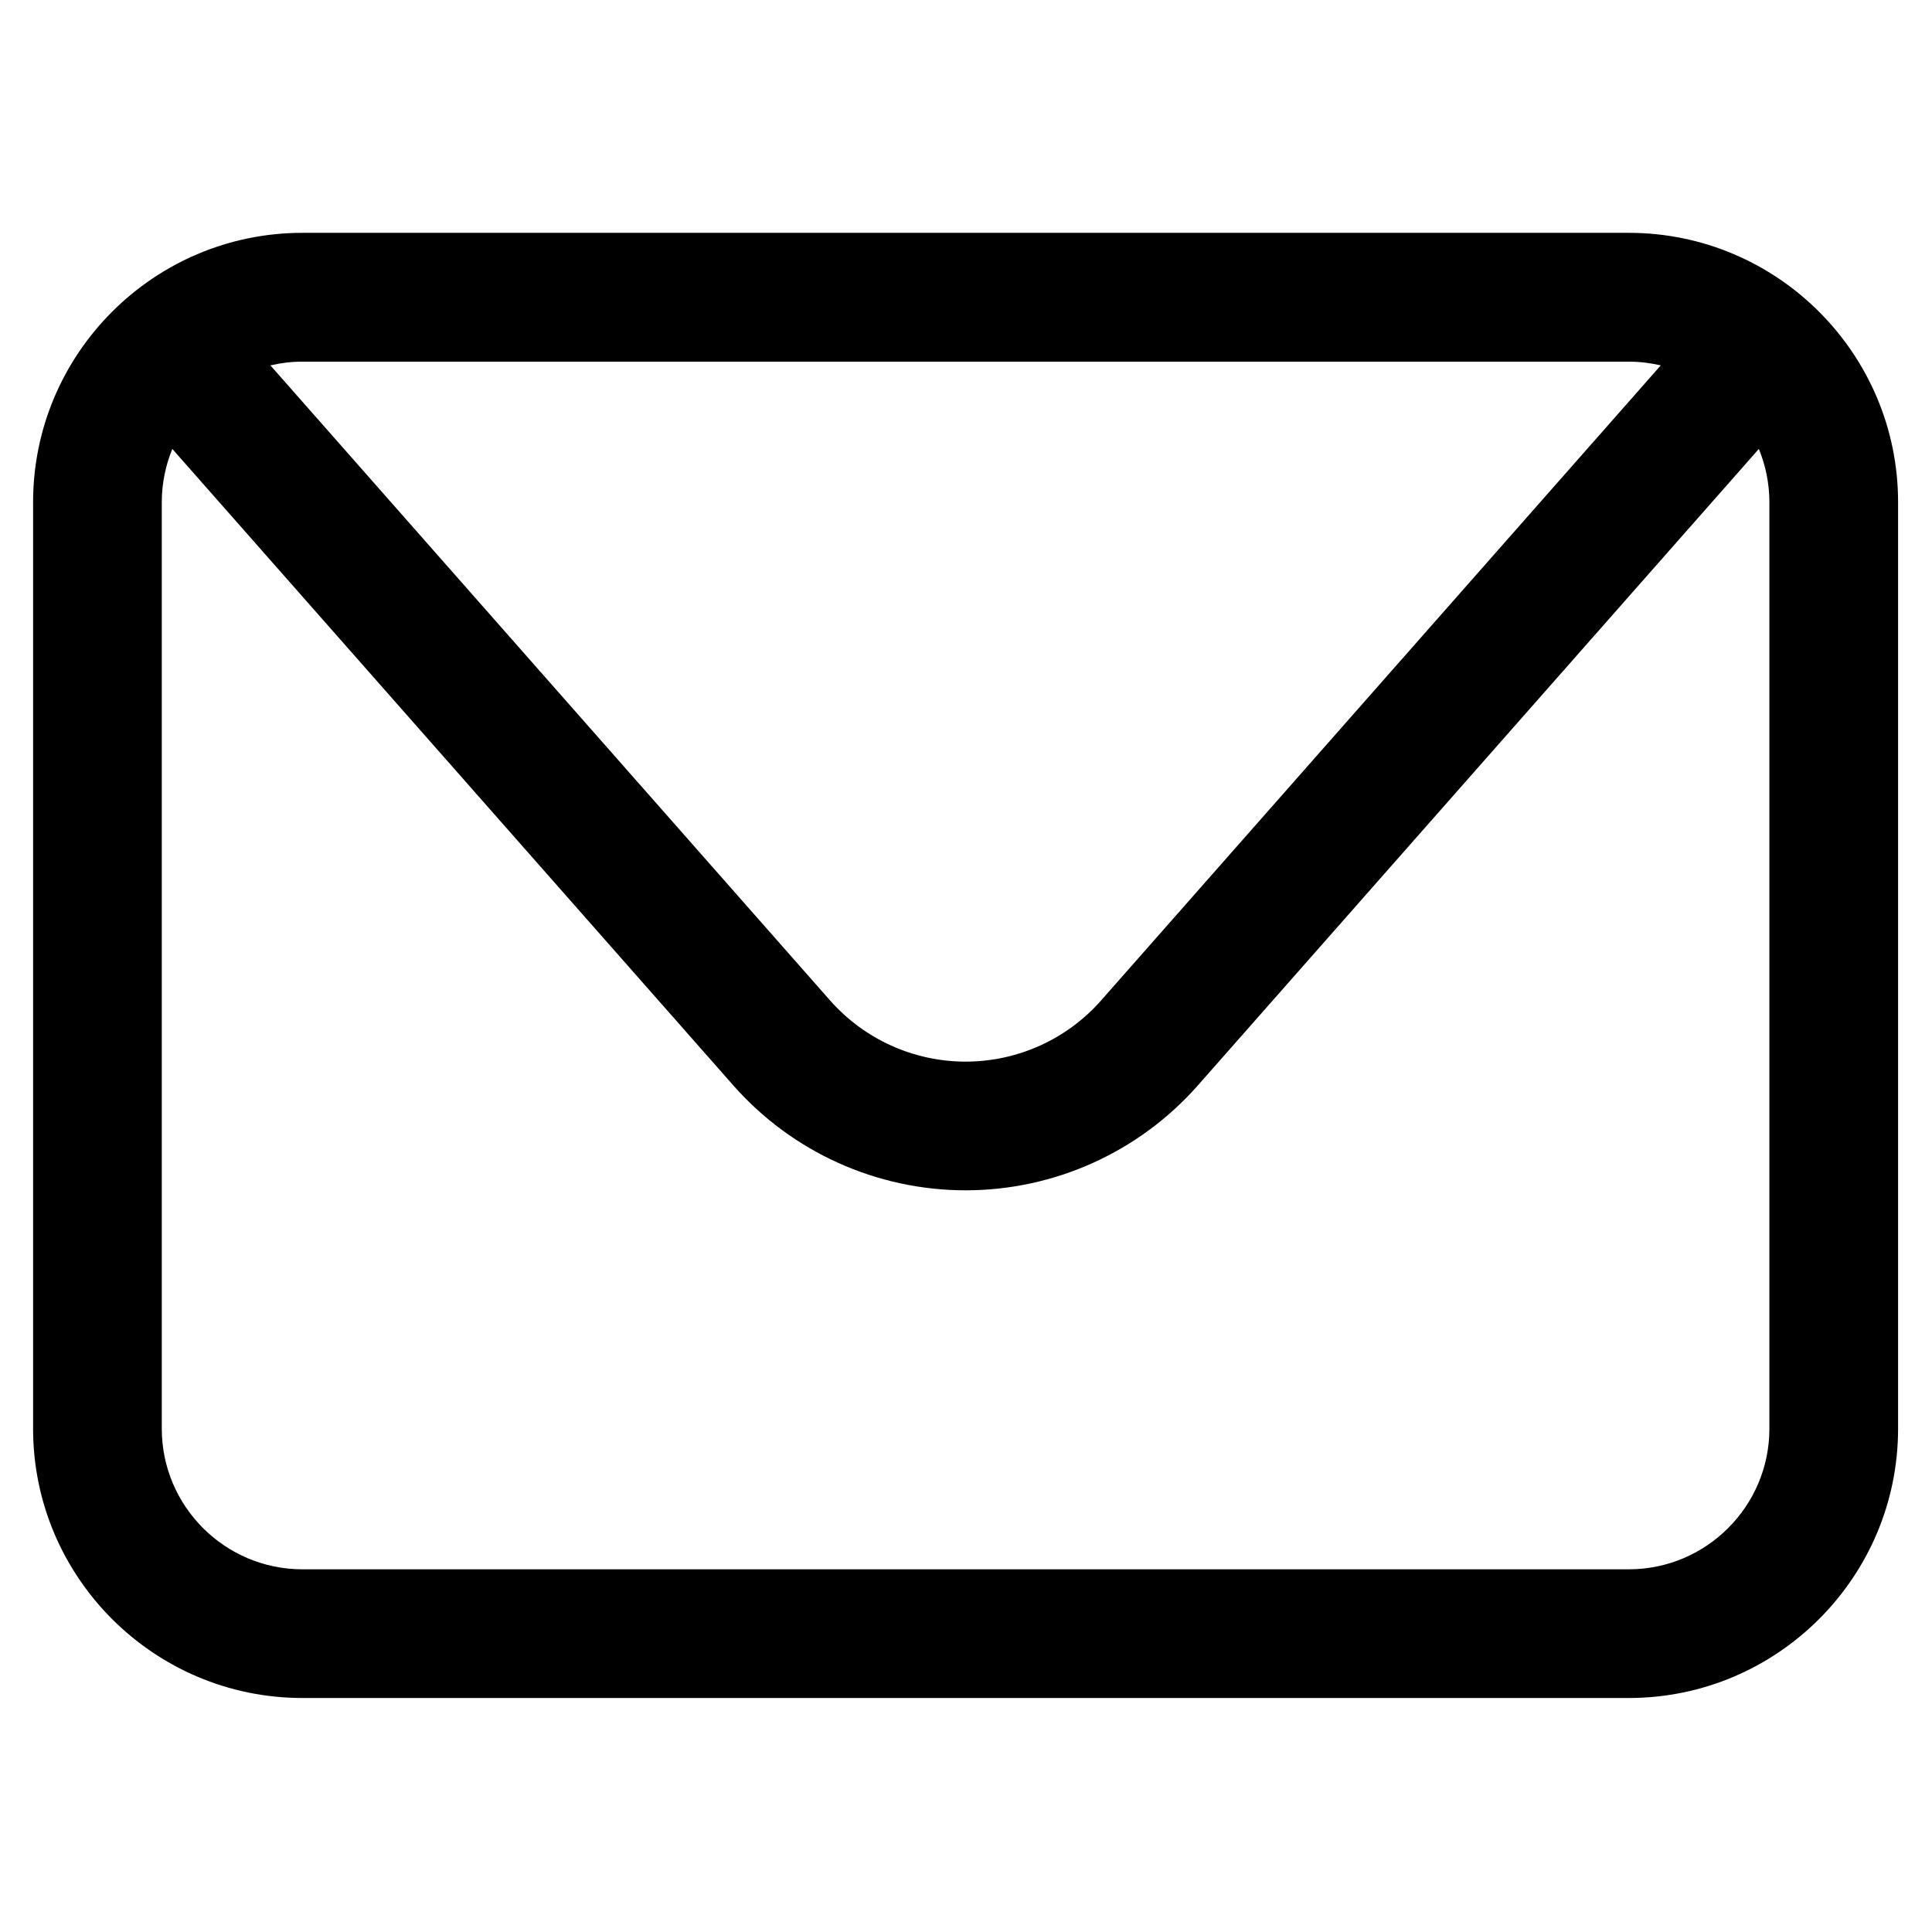
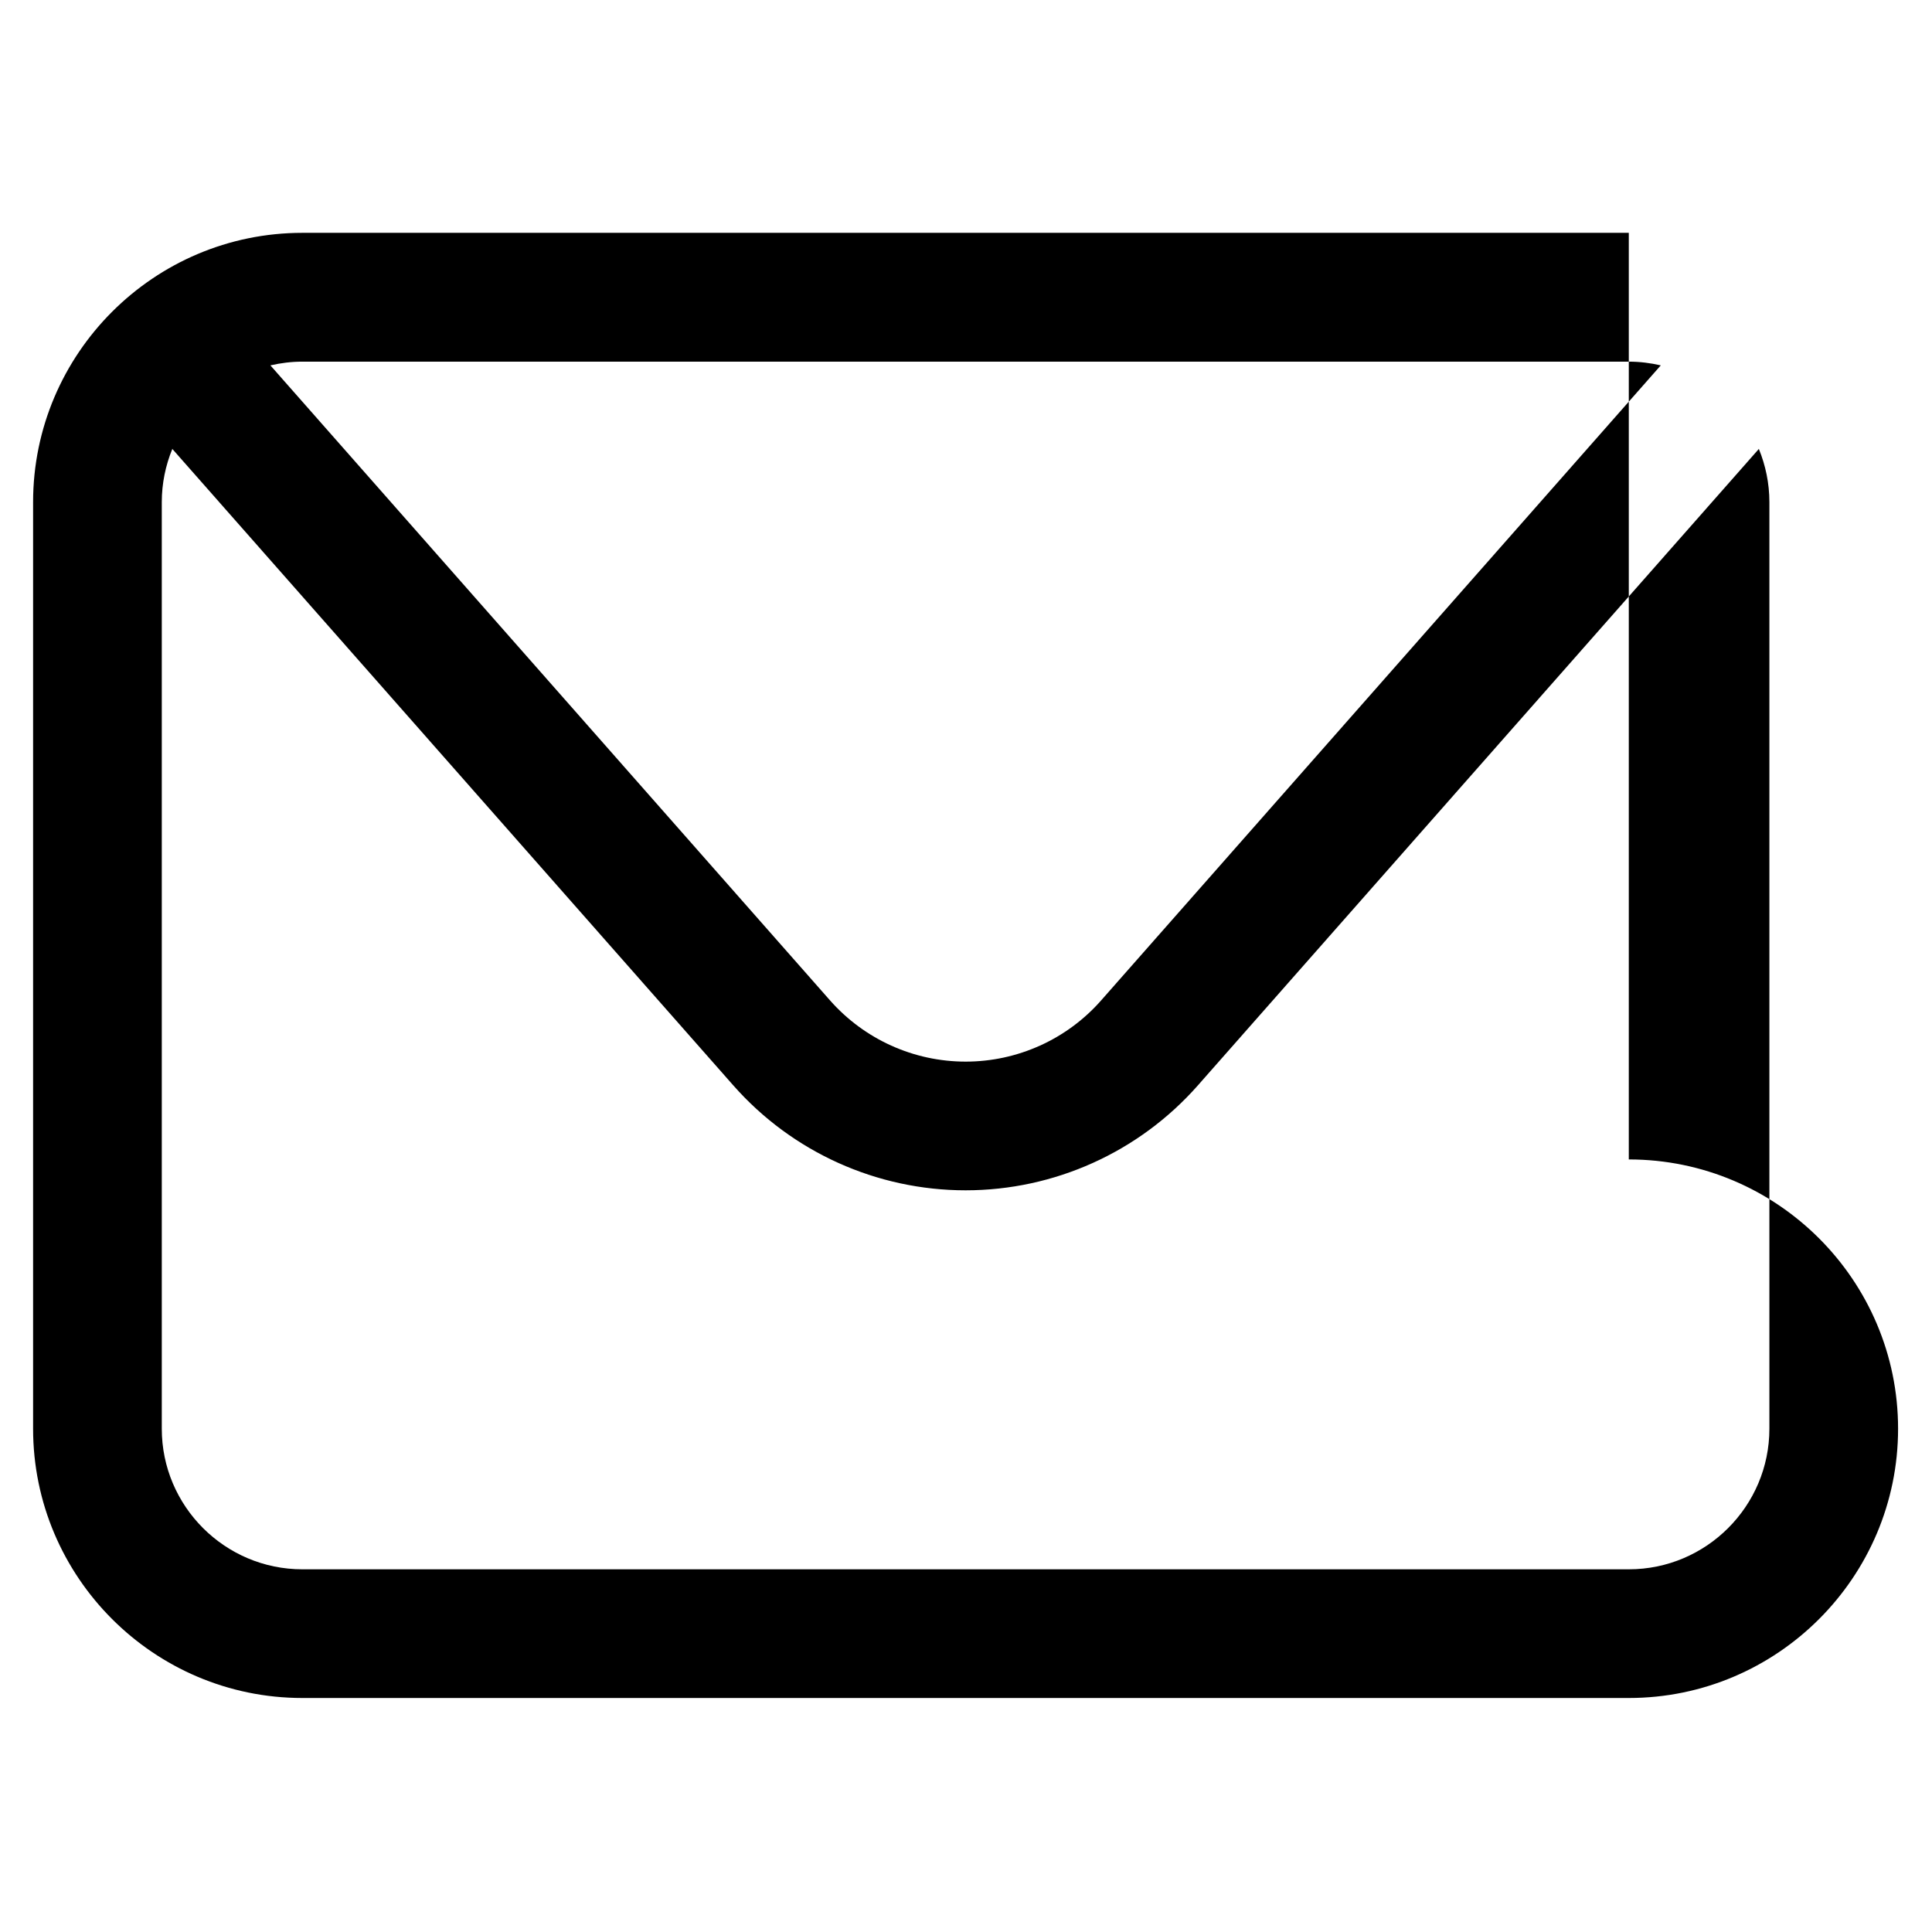
<svg xmlns="http://www.w3.org/2000/svg" width="5.501mm" height="5.501mm" viewBox="0 0 5.501 5.501" version="1.1" id="svg1954">
  <defs id="defs1951" />
  <g id="layer1" transform="translate(-92.079,-99.629)">
    <g id="g732" transform="matrix(0.353,0,0,-0.353,97.117,103.697)">
-       <path d="m 0,0 c 0,-0.625 -0.509,-1.134 -1.134,-1.134 h -10.699 c -0.625,0 -1.134,0.509 -1.134,1.134 v 7.474 c 0,0.152 0.031,0.297 0.085,0.429 l 4.526,-5.135 c 0.474,-0.537 1.156,-0.845 1.873,-0.845 0.716,0 1.398,0.308 1.872,0.845 l 4.526,5.135 C -0.031,7.771 0,7.626 0,7.474 Z m -1.134,8.607 c 0.089,0 0.175,-0.011 0.258,-0.03 L -5.39,3.455 C -5.666,3.141 -6.065,2.961 -6.483,2.961 c -0.419,0 -0.817,0.18 -1.094,0.494 l -4.514,5.122 c 0.083,0.019 0.169,0.03 0.258,0.03 z m 0,1.039 h -10.699 c -1.198,0 -2.172,-0.975 -2.172,-2.172 V 0 c 0,-1.197 0.974,-2.172 2.172,-2.172 h 10.699 c 1.198,0 2.172,0.975 2.172,2.172 v 7.474 c 0,1.197 -0.974,2.172 -2.172,2.172" style="fill-opacity:1;fill-rule:nonzero;stroke:none" id="path734" />
+       <path d="m 0,0 c 0,-0.625 -0.509,-1.134 -1.134,-1.134 h -10.699 c -0.625,0 -1.134,0.509 -1.134,1.134 v 7.474 c 0,0.152 0.031,0.297 0.085,0.429 l 4.526,-5.135 c 0.474,-0.537 1.156,-0.845 1.873,-0.845 0.716,0 1.398,0.308 1.872,0.845 l 4.526,5.135 C -0.031,7.771 0,7.626 0,7.474 Z m -1.134,8.607 c 0.089,0 0.175,-0.011 0.258,-0.03 L -5.39,3.455 C -5.666,3.141 -6.065,2.961 -6.483,2.961 c -0.419,0 -0.817,0.18 -1.094,0.494 l -4.514,5.122 c 0.083,0.019 0.169,0.03 0.258,0.03 z m 0,1.039 h -10.699 c -1.198,0 -2.172,-0.975 -2.172,-2.172 V 0 c 0,-1.197 0.974,-2.172 2.172,-2.172 h 10.699 c 1.198,0 2.172,0.975 2.172,2.172 c 0,1.197 -0.974,2.172 -2.172,2.172" style="fill-opacity:1;fill-rule:nonzero;stroke:none" id="path734" />
    </g>
  </g>
</svg>